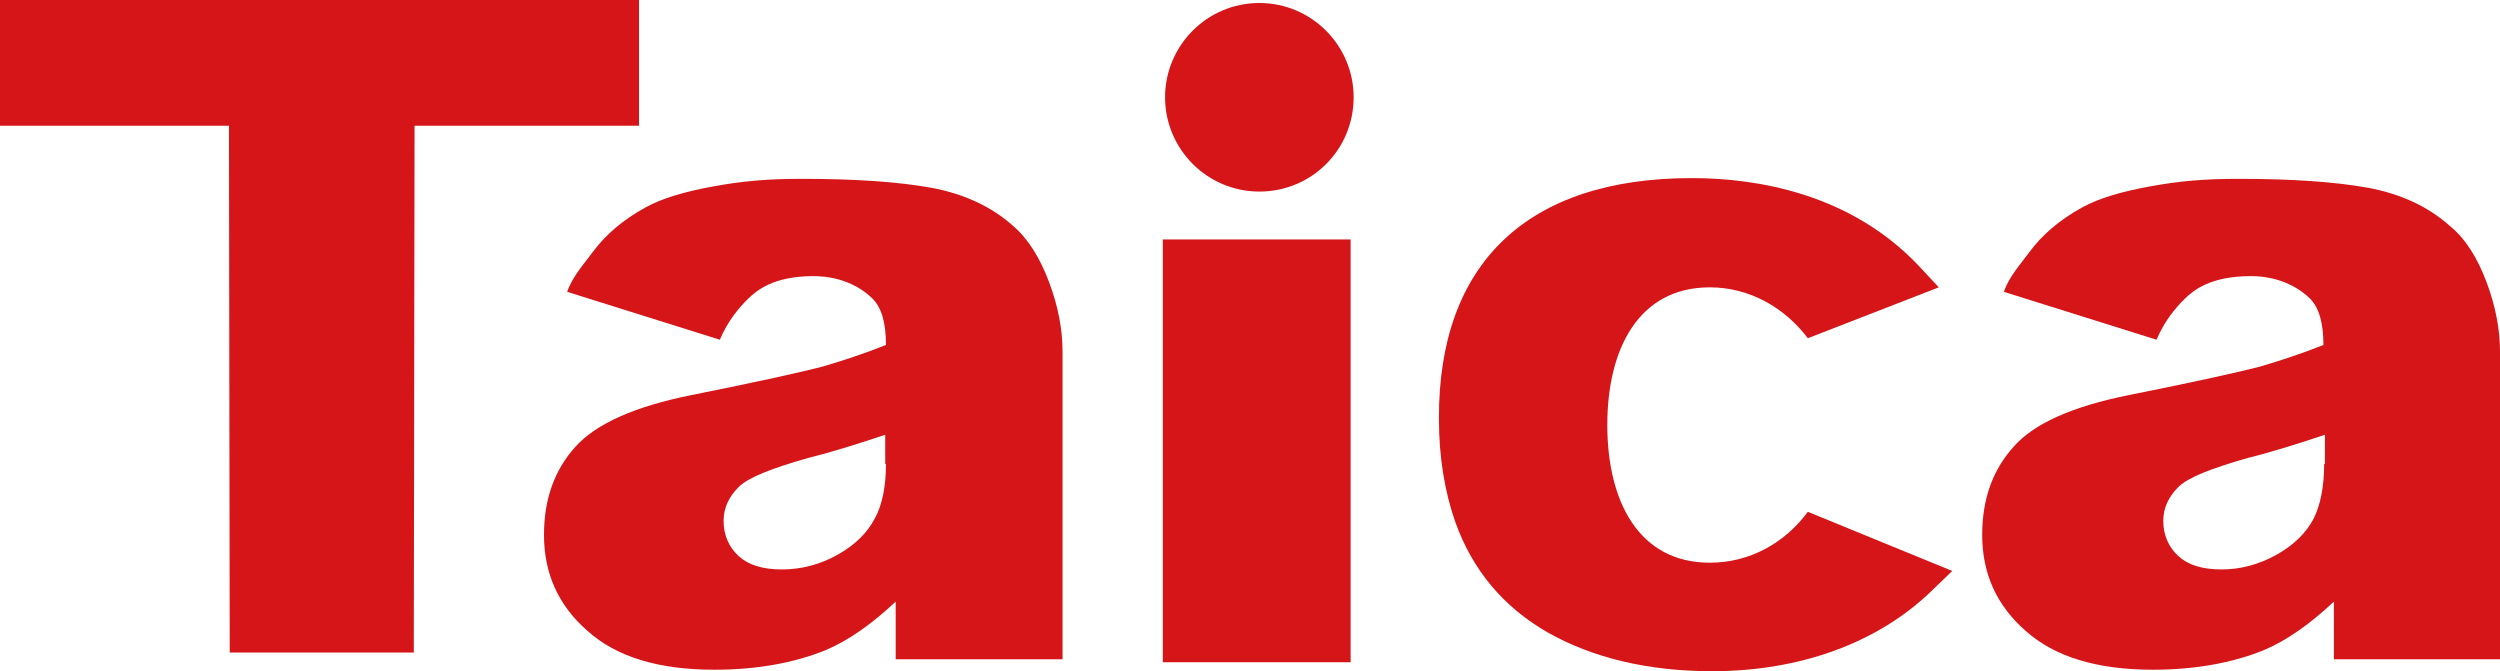
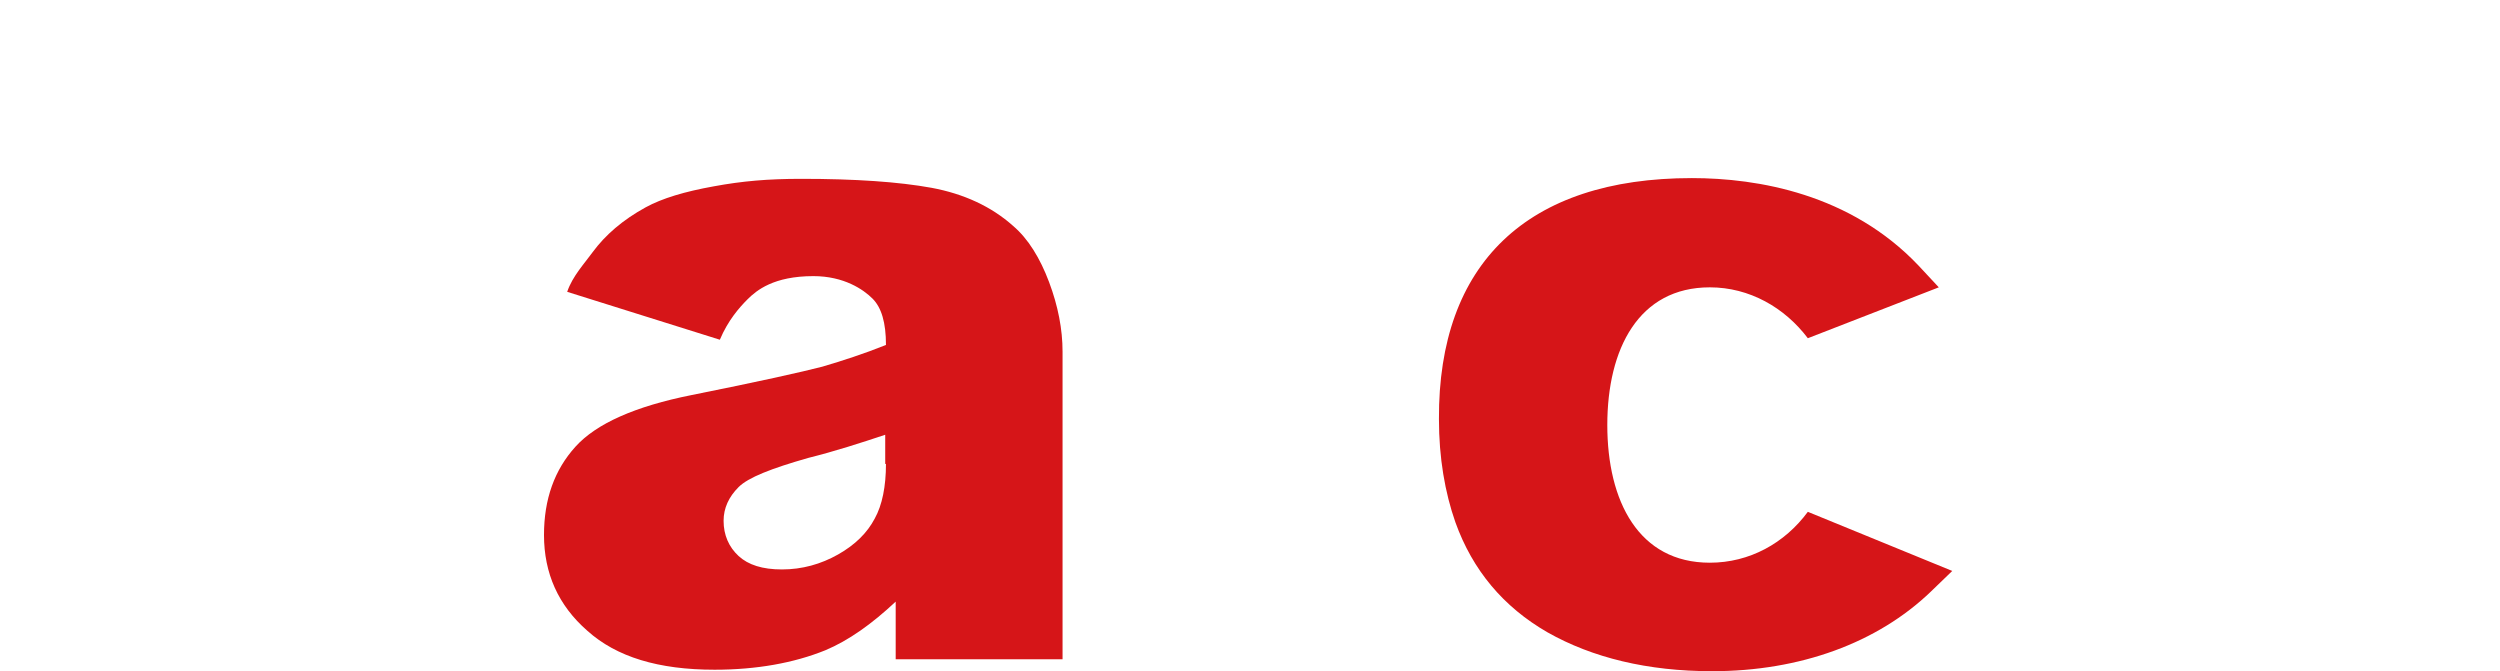
<svg xmlns="http://www.w3.org/2000/svg" enable-background="new 0 0 334.1 89.7" viewBox="0 0 334.1 89.7">
  <g fill="#d61518">
-     <path d="m155.7 13c0-6.9 5.6-12.6 12.6-12.6s12.6 5.7 12.6 12.6c0 7-5.6 12.6-12.6 12.6s-12.6-5.7-12.6-12.6" />
-     <path d="m85.4 0h-85.4v16.8h30.6l.1 70.4h24.6l.1-70.4h30z" />
-     <path d="m155.4 32v56.5h25.1v-56.5z" />
+     <path d="m155.4 32v56.5v-56.5z" />
    <path d="m118.4 62c0 3-.5 5.5-1.5 7.3-1 1.9-2.6 3.5-4.9 4.8s-4.8 2-7.5 2c-2.6 0-4.5-.6-5.8-1.8s-2-2.8-2-4.7c0-1.7.7-3.2 2-4.5s4.4-2.5 9.3-3.9c3.6-.9 7-2 10.3-3.1v3.9zm23.6-15c0-3-.6-6.1-1.8-9.3s-2.8-5.8-4.8-7.5c-2.9-2.6-6.6-4.3-10.9-5.1-4.4-.8-10.2-1.2-17.4-1.2-4.5 0-7.9.3-11.7 1-3.9.7-6.9 1.6-9.1 2.8-3.1 1.7-5.4 3.7-7.1 6-1 1.4-2.7 3.2-3.4 5.3l20.4 6.4c1.1-2.6 2.6-4.3 3.7-5.4 1.2-1.2 3.5-3.1 8.8-3.1 4.1 0 6.7 1.8 7.9 3s1.8 3.2 1.8 6.2c-3 1.2-5.8 2.1-8.5 2.9-2.7.7-8.5 2-17.5 3.8-7.5 1.5-12.7 3.8-15.5 6.9s-4.2 7-4.2 11.8c0 5.1 1.9 9.4 5.8 12.8 3.9 3.5 9.5 5.2 17 5.2 5.6 0 10.6-.9 14.8-2.6 3.1-1.3 6.2-3.5 9.4-6.5v7.7h22.3z" />
-     <path d="m310.6 62c0 3-.5 5.5-1.4 7.3-1 1.9-2.6 3.5-4.9 4.8s-4.8 2-7.4 2-4.5-.6-5.8-1.8-2-2.8-2-4.7c0-1.7.7-3.2 2-4.5s4.4-2.5 9.3-3.9c3.6-.9 7-2 10.3-3.1v3.9zm23.5-15c0-3-.6-6.1-1.8-9.3s-2.8-5.8-4.9-7.5c-2.9-2.6-6.6-4.3-10.9-5.1-4.4-.8-10.2-1.2-17.4-1.2-4.5 0-7.9.3-11.7 1-3.9.7-6.9 1.6-9.1 2.8-3.1 1.7-5.4 3.7-7.1 6-1 1.4-2.7 3.2-3.4 5.3l20.4 6.4c1.1-2.6 2.6-4.3 3.7-5.4 1.2-1.2 3.5-3.1 8.9-3.1 4.1 0 6.7 1.8 7.9 3s1.8 3.2 1.8 6.2c-3 1.2-5.8 2.1-8.5 2.9-2.7.7-8.5 2-17.5 3.8-7.5 1.5-12.7 3.8-15.4 6.9-2.8 3.1-4.2 7-4.2 11.8 0 5.1 1.9 9.4 5.8 12.8 3.9 3.5 9.6 5.2 17 5.2 5.6 0 10.6-.9 14.8-2.6 3.1-1.3 6.2-3.5 9.4-6.5v7.7h22.2z" />
    <path d="m241.6 68.4c-3.1 4.2-7.8 6.8-13.1 6.8-9.5 0-13.7-8.2-13.7-18.4s4.2-18.4 13.7-18.4c5.3 0 10 2.7 13.1 6.8l17.5-6.8-2.7-2.9c-9.1-9.6-21.5-11.7-30.3-11.7-22 0-33.9 11.4-33.8 32.2 0 5.2.8 9.8 2.2 13.8 2.3 6.4 6.4 11.3 12.3 14.7 6 3.4 13.4 5.2 22 5.2 11.8 0 22.1-3.8 29.2-10.6l2.9-2.8z" />
  </g>
</svg>